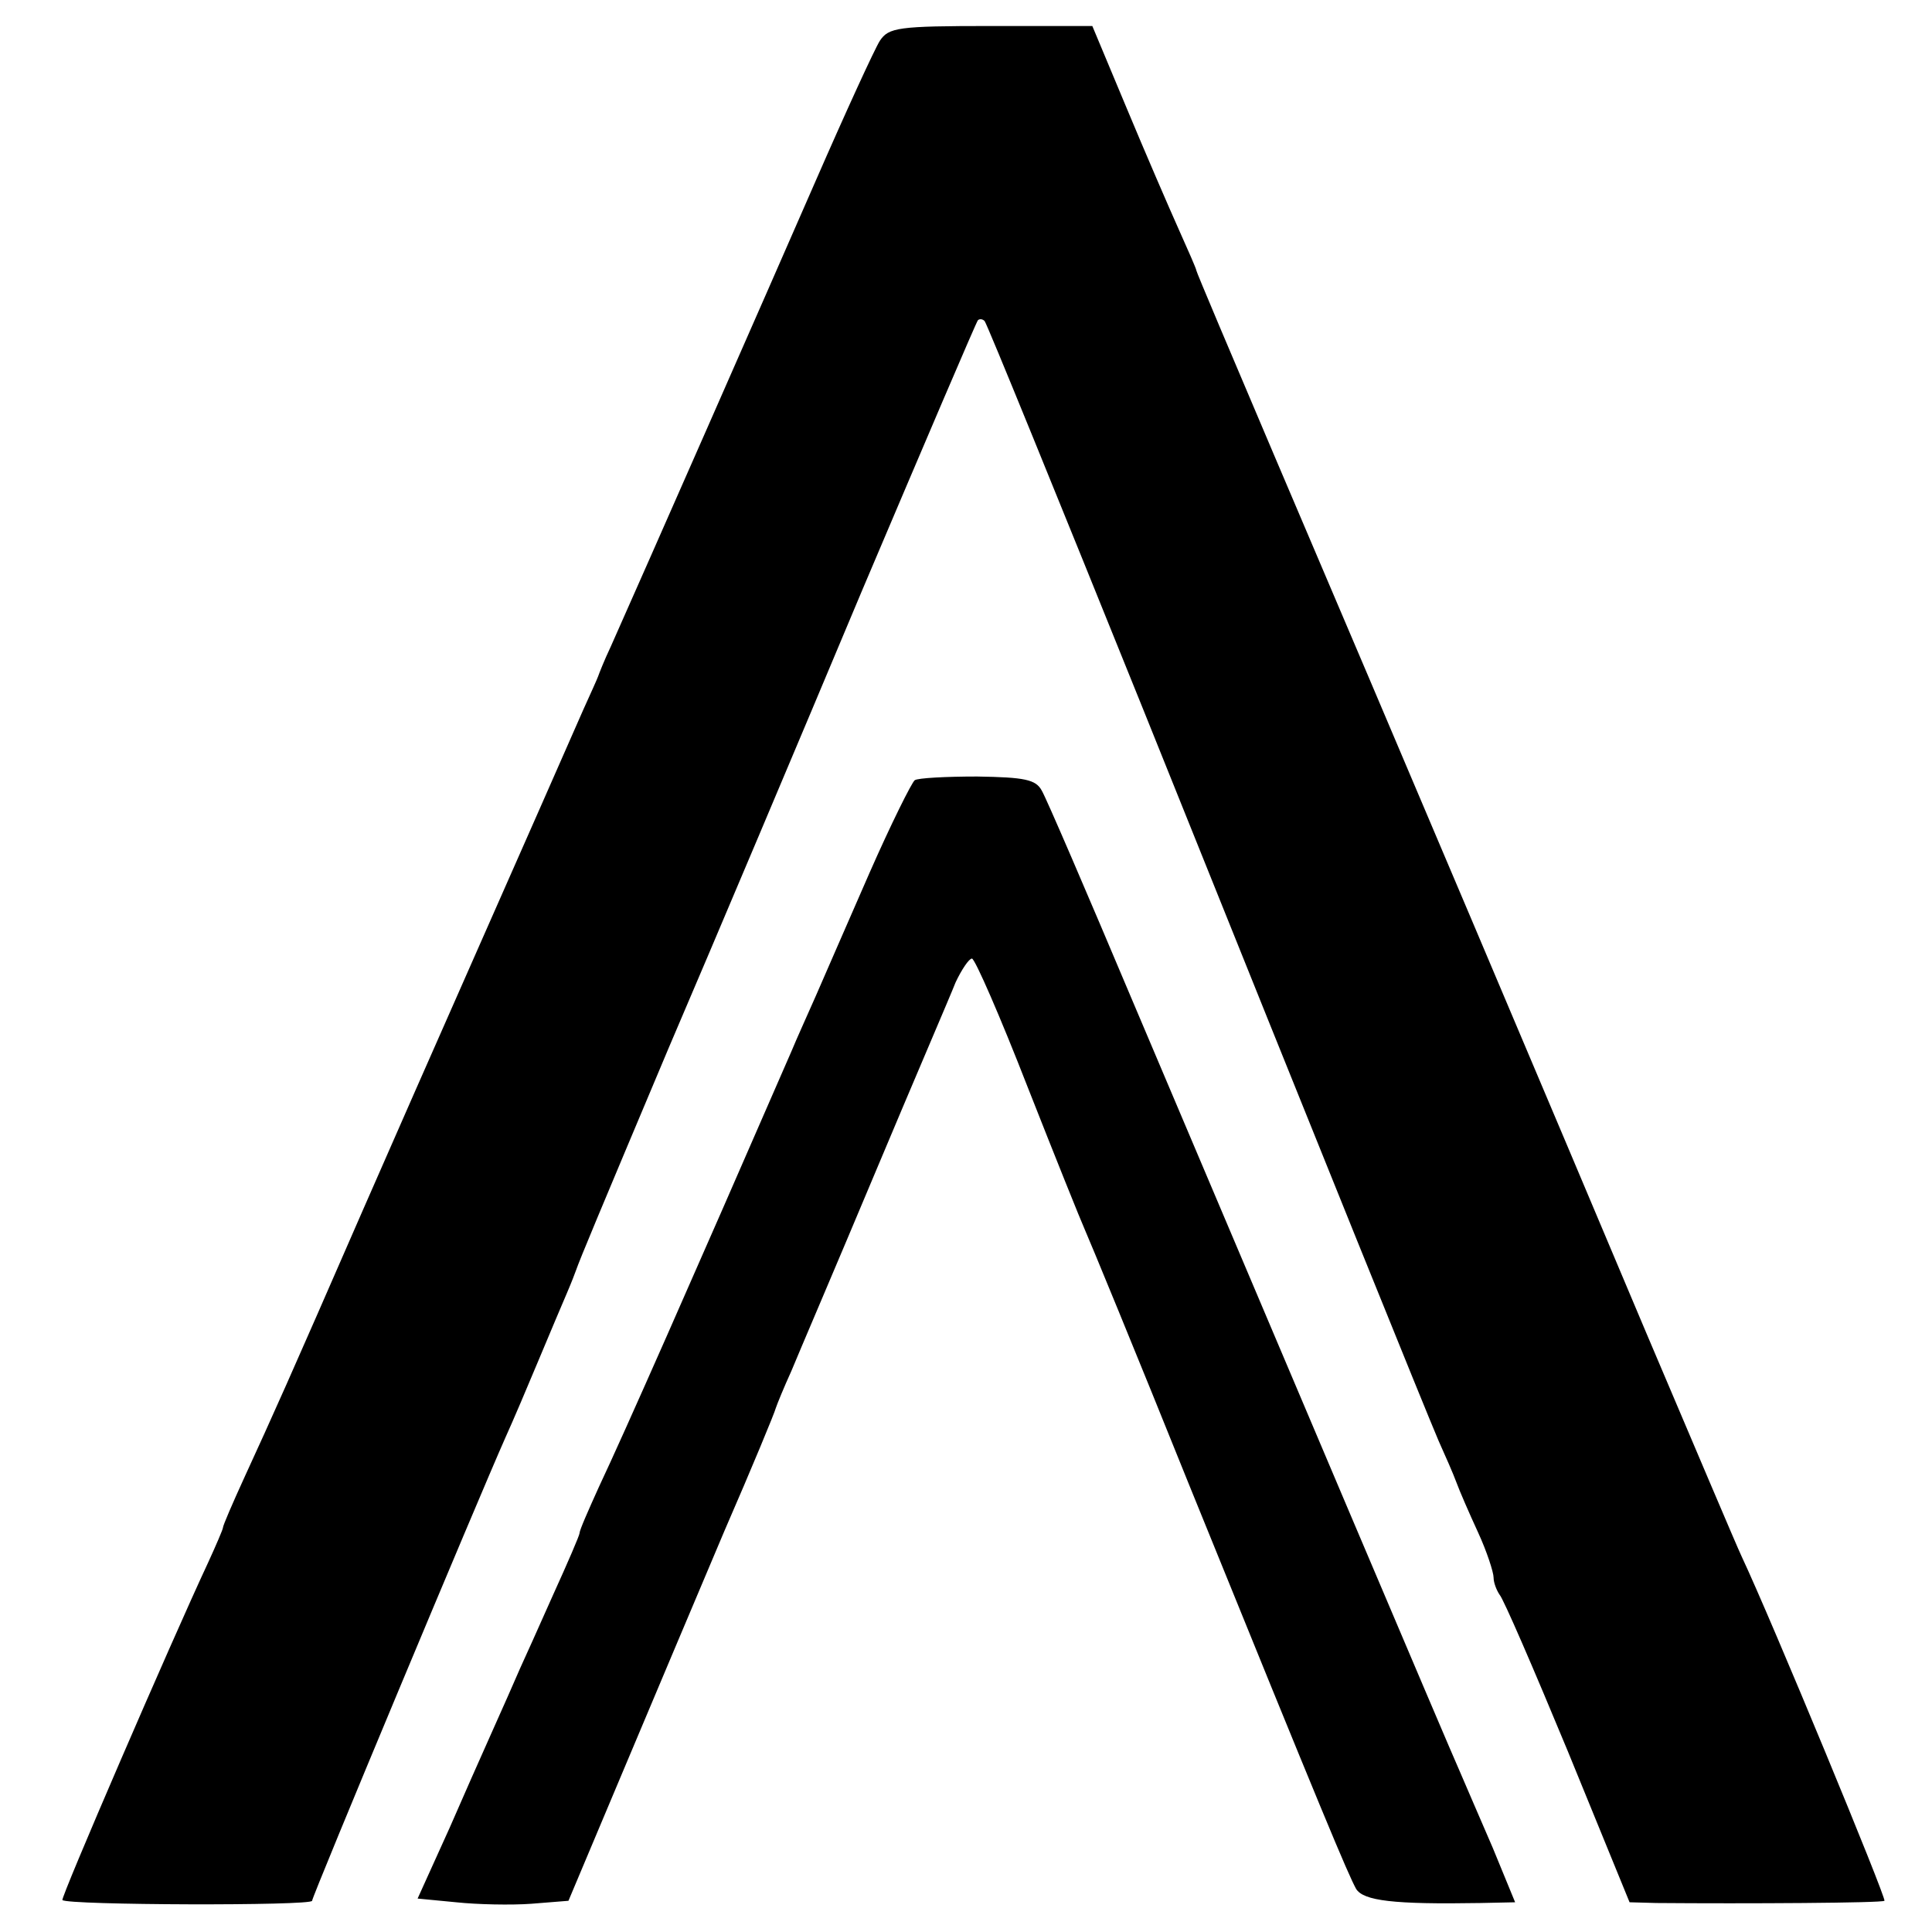
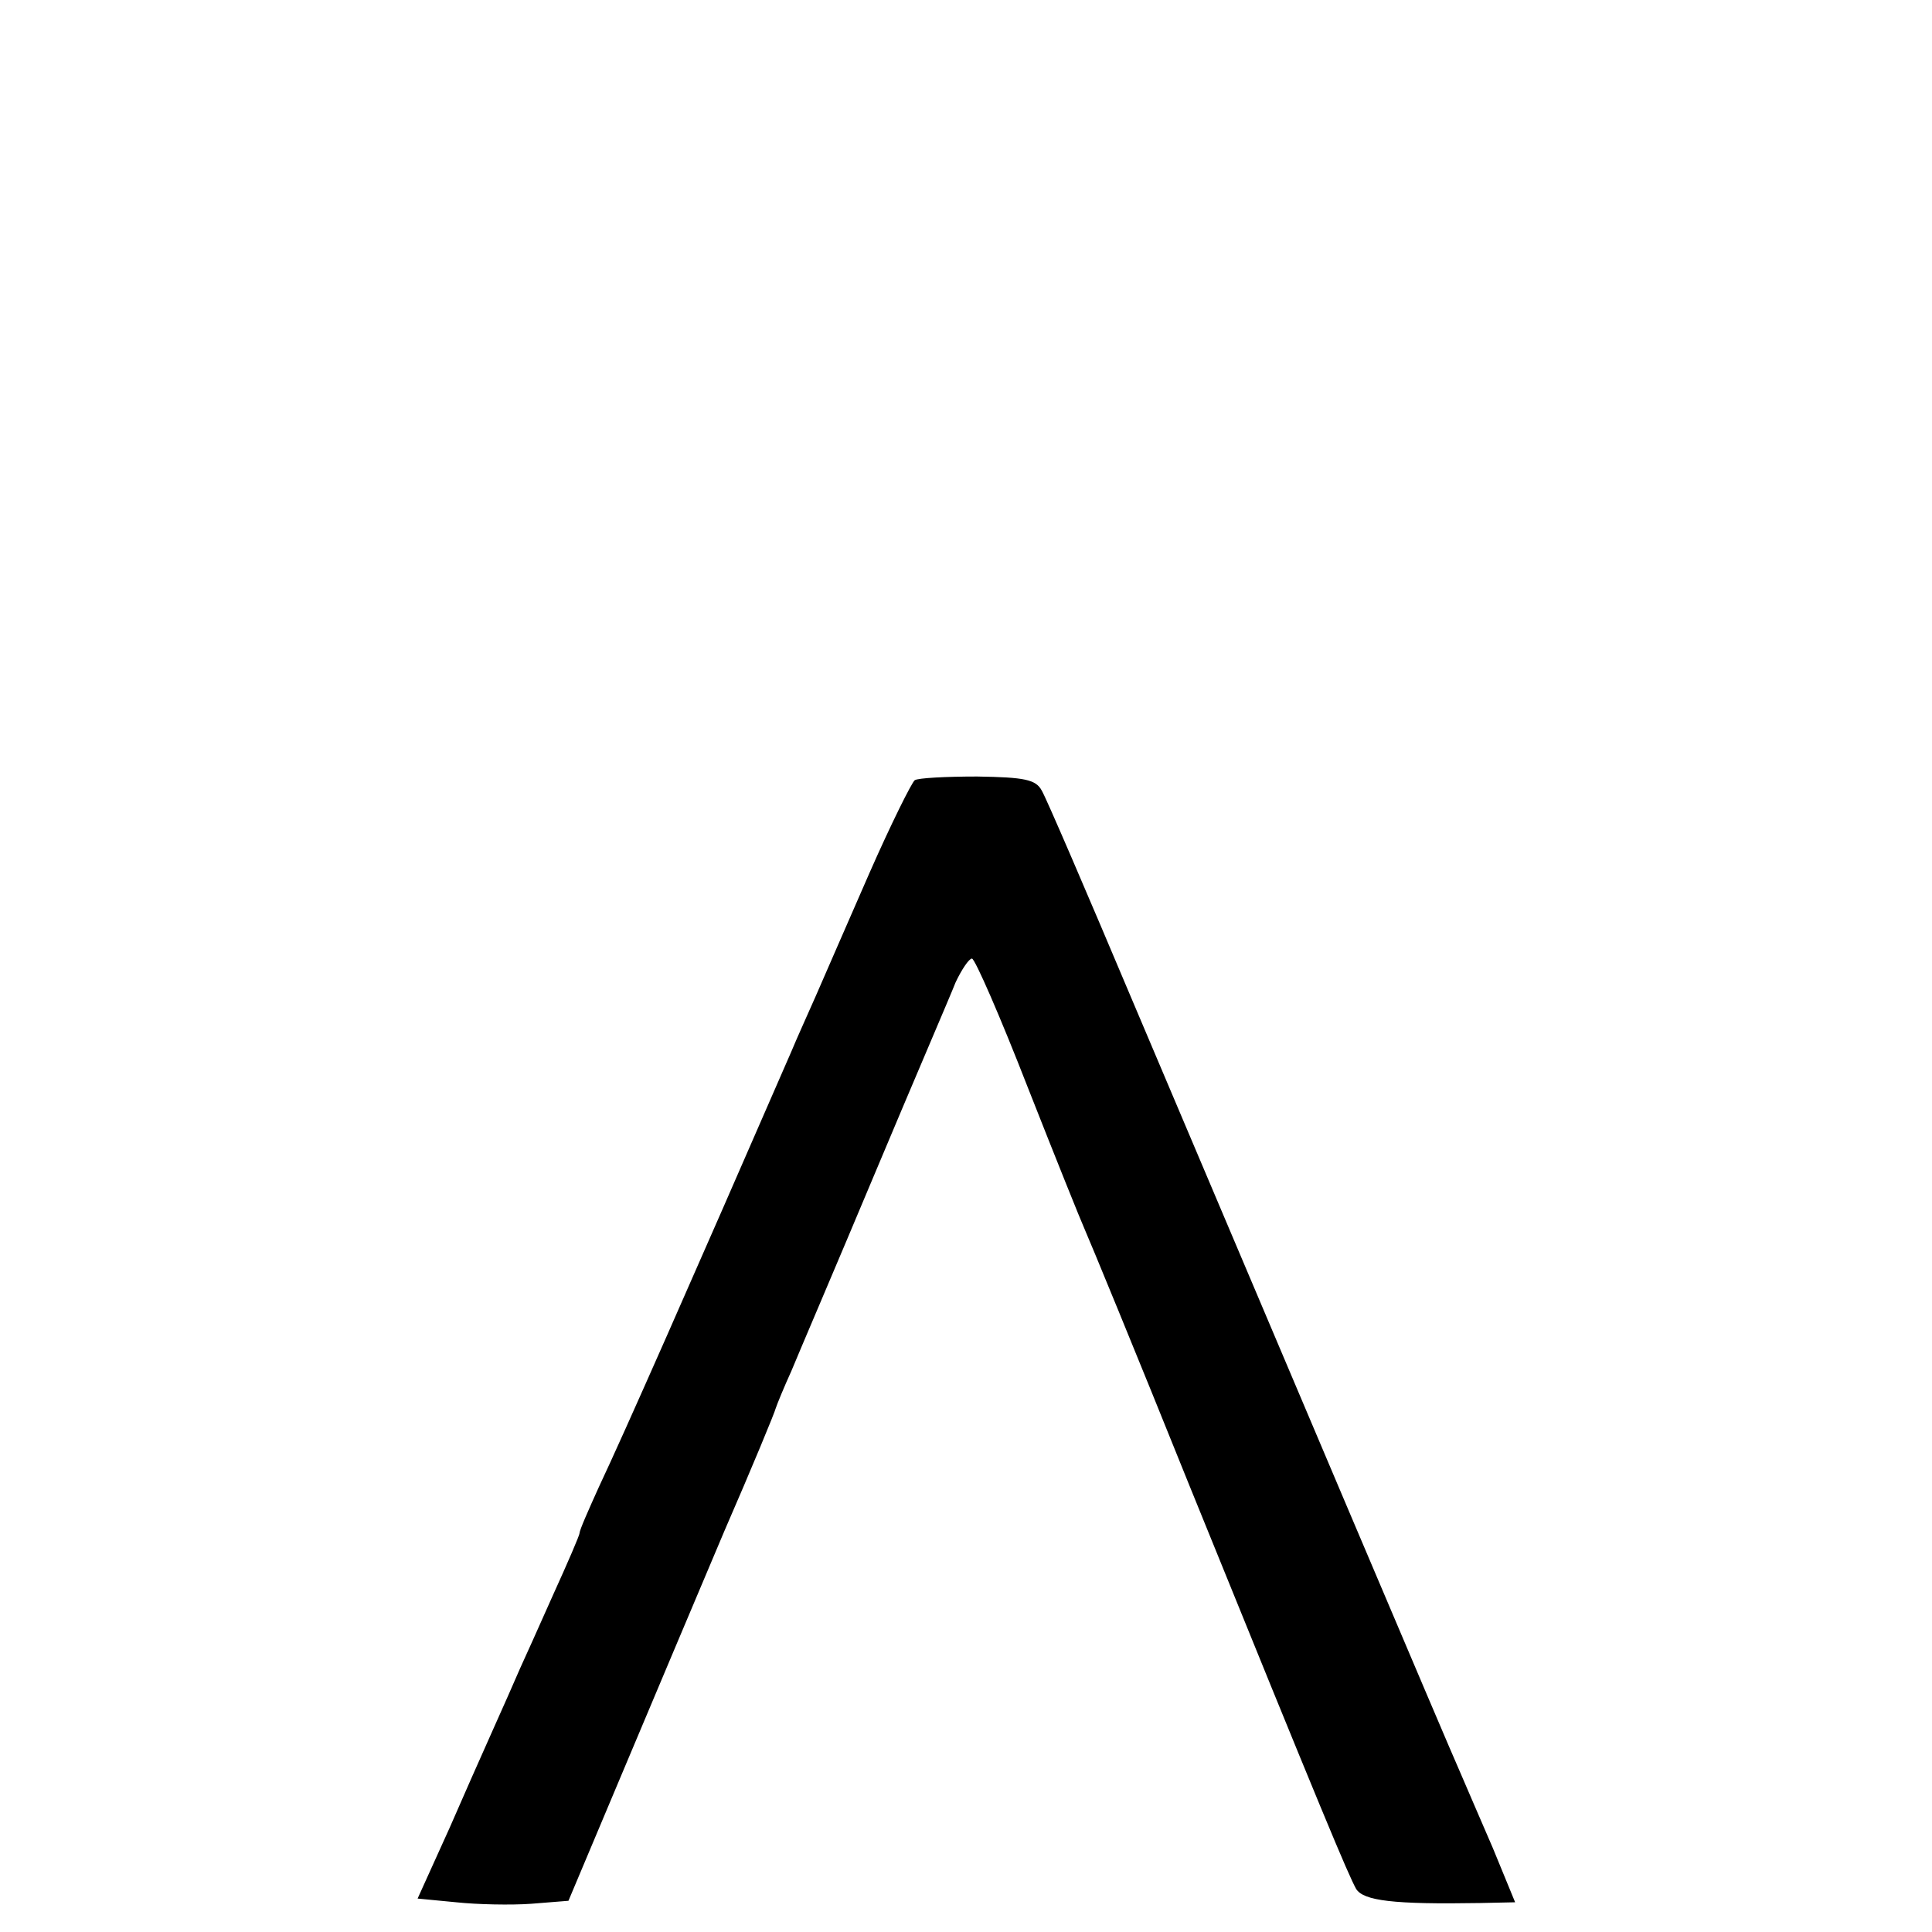
<svg xmlns="http://www.w3.org/2000/svg" version="1.0" width="260pt" height="260pt" viewBox="0 0 260 260" preserveAspectRatio="xMidYMid meet">
  <g transform="translate(0,260) scale(0.1,-0.1)" fill="#000000" stroke="none">
-     <path d="M1184 2545 c-7 -11 -46 -96 -87 -190 -65 -149 -230 -524 -275 -625 -9 -19 -16 -37 -17 -40 -1 -3 -10 -23 -20 -45 -56 -128 -220 -498 -296 -672 -102 -234 -121 -276 -160 -361 -16 -35 -29 -65 -29 -68 0 -2 -9 -23 -20 -47 -50 -107 -199 -452 -196 -454 6 -7 336 -8 336 -1 0 6 224 542 260 623 10 22 30 69 45 105 15 36 32 76 38 90 6 14 11 27 12 30 6 17 29 72 125 300 60 140 177 417 260 615 84 198 154 362 156 364 2 2 6 2 9 -1 3 -3 99 -239 214 -524 256 -637 377 -936 397 -983 9 -20 20 -45 24 -56 4 -11 17 -41 29 -67 12 -26 21 -54 21 -61 0 -7 4 -17 8 -23 5 -5 46 -100 92 -211 l83 -203 36 -1 c121 -1 304 0 307 3 3 3 -152 378 -192 463 -8 17 -65 152 -128 300 -123 292 -336 795 -502 1184 -57 134 -104 245 -104 247 0 2 -11 27 -24 56 -13 29 -45 103 -70 163 l-46 110 -136 0 c-126 0 -138 -2 -150 -20z" />
    <path d="M1231 1550 c-4 -3 -32 -59 -61 -125 -29 -66 -61 -140 -72 -165 -11 -25 -26 -58 -33 -75 -135 -310 -225 -514 -259 -586 -14 -31 -26 -58 -26 -62 0 -3 -16 -40 -36 -84 -19 -43 -39 -87 -44 -98 -18 -42 -55 -123 -95 -215 l-43 -95 52 -5 c28 -3 74 -4 101 -2 l50 4 72 171 c40 95 102 242 138 327 37 85 68 160 69 165 2 6 11 28 21 50 9 22 60 141 112 265 52 124 102 240 109 258 8 17 18 32 22 32 4 0 38 -78 75 -173 37 -94 72 -181 77 -192 5 -11 69 -166 141 -345 181 -446 213 -522 224 -542 10 -16 50 -21 167 -19 l47 1 -30 73 c-17 39 -37 86 -44 102 -14 31 -245 576 -440 1036 -62 147 -117 275 -123 285 -8 15 -23 18 -87 19 -42 0 -80 -2 -84 -5z" />
  </g>
</svg>